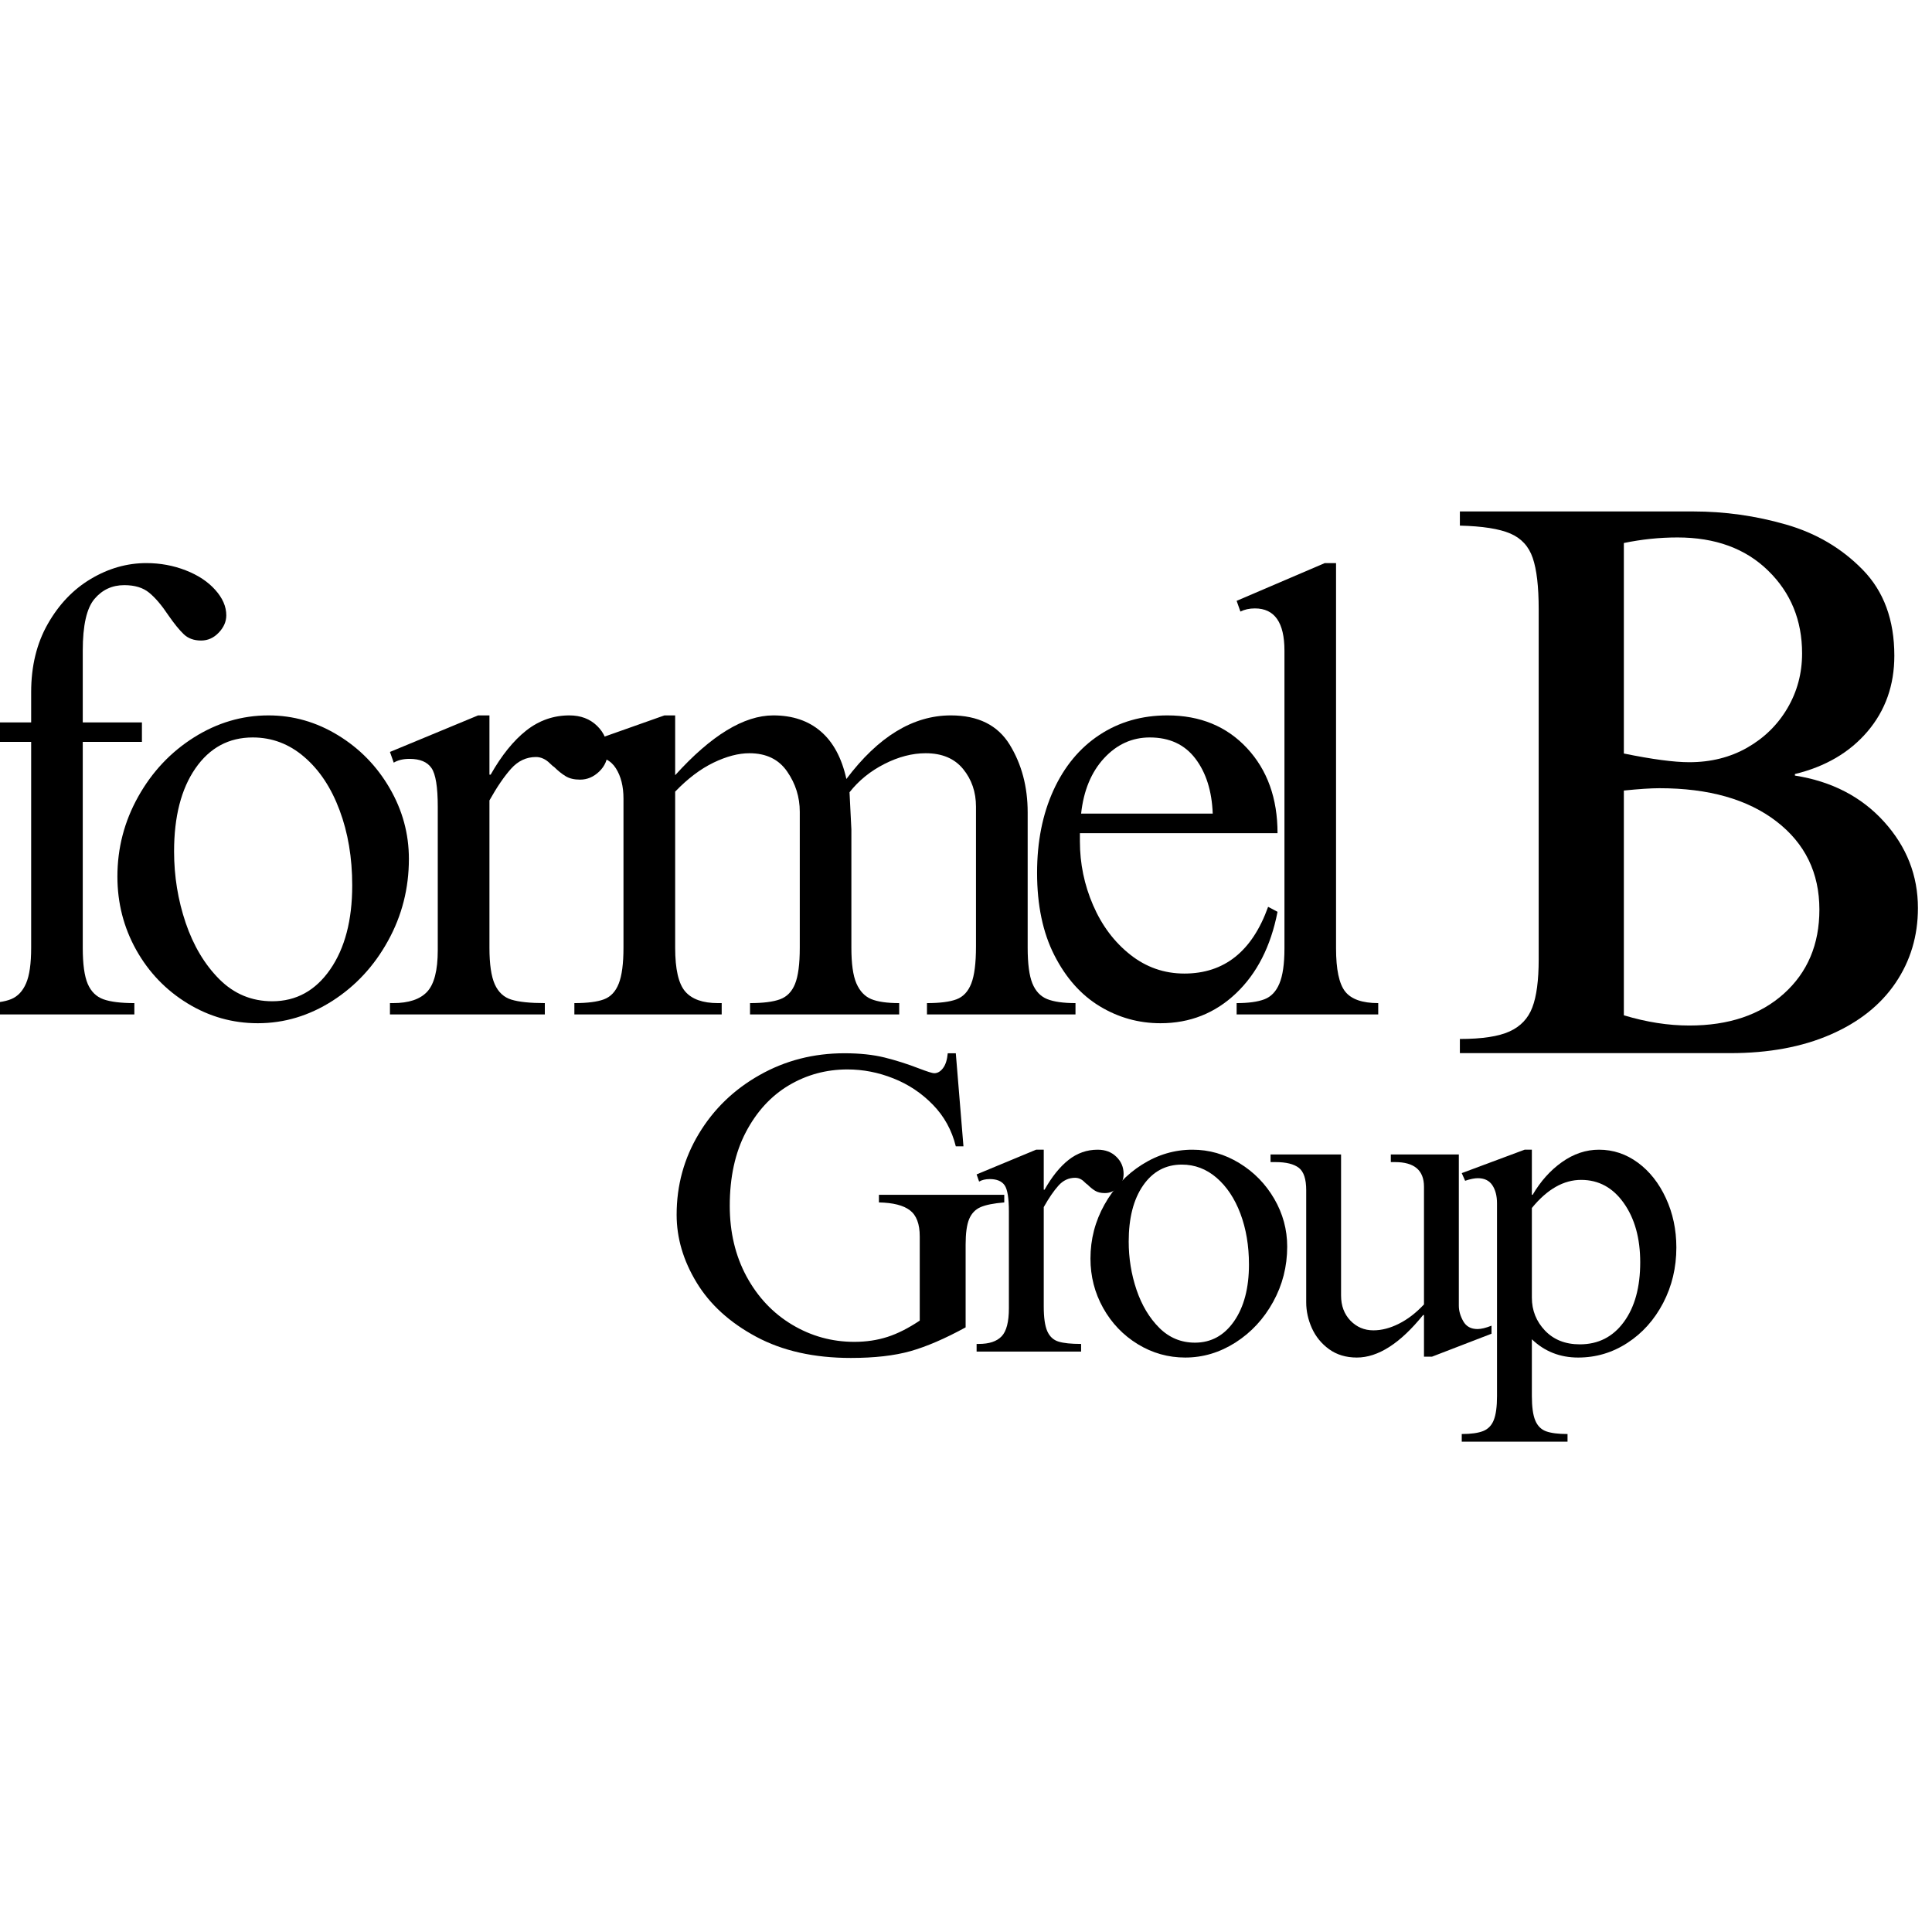
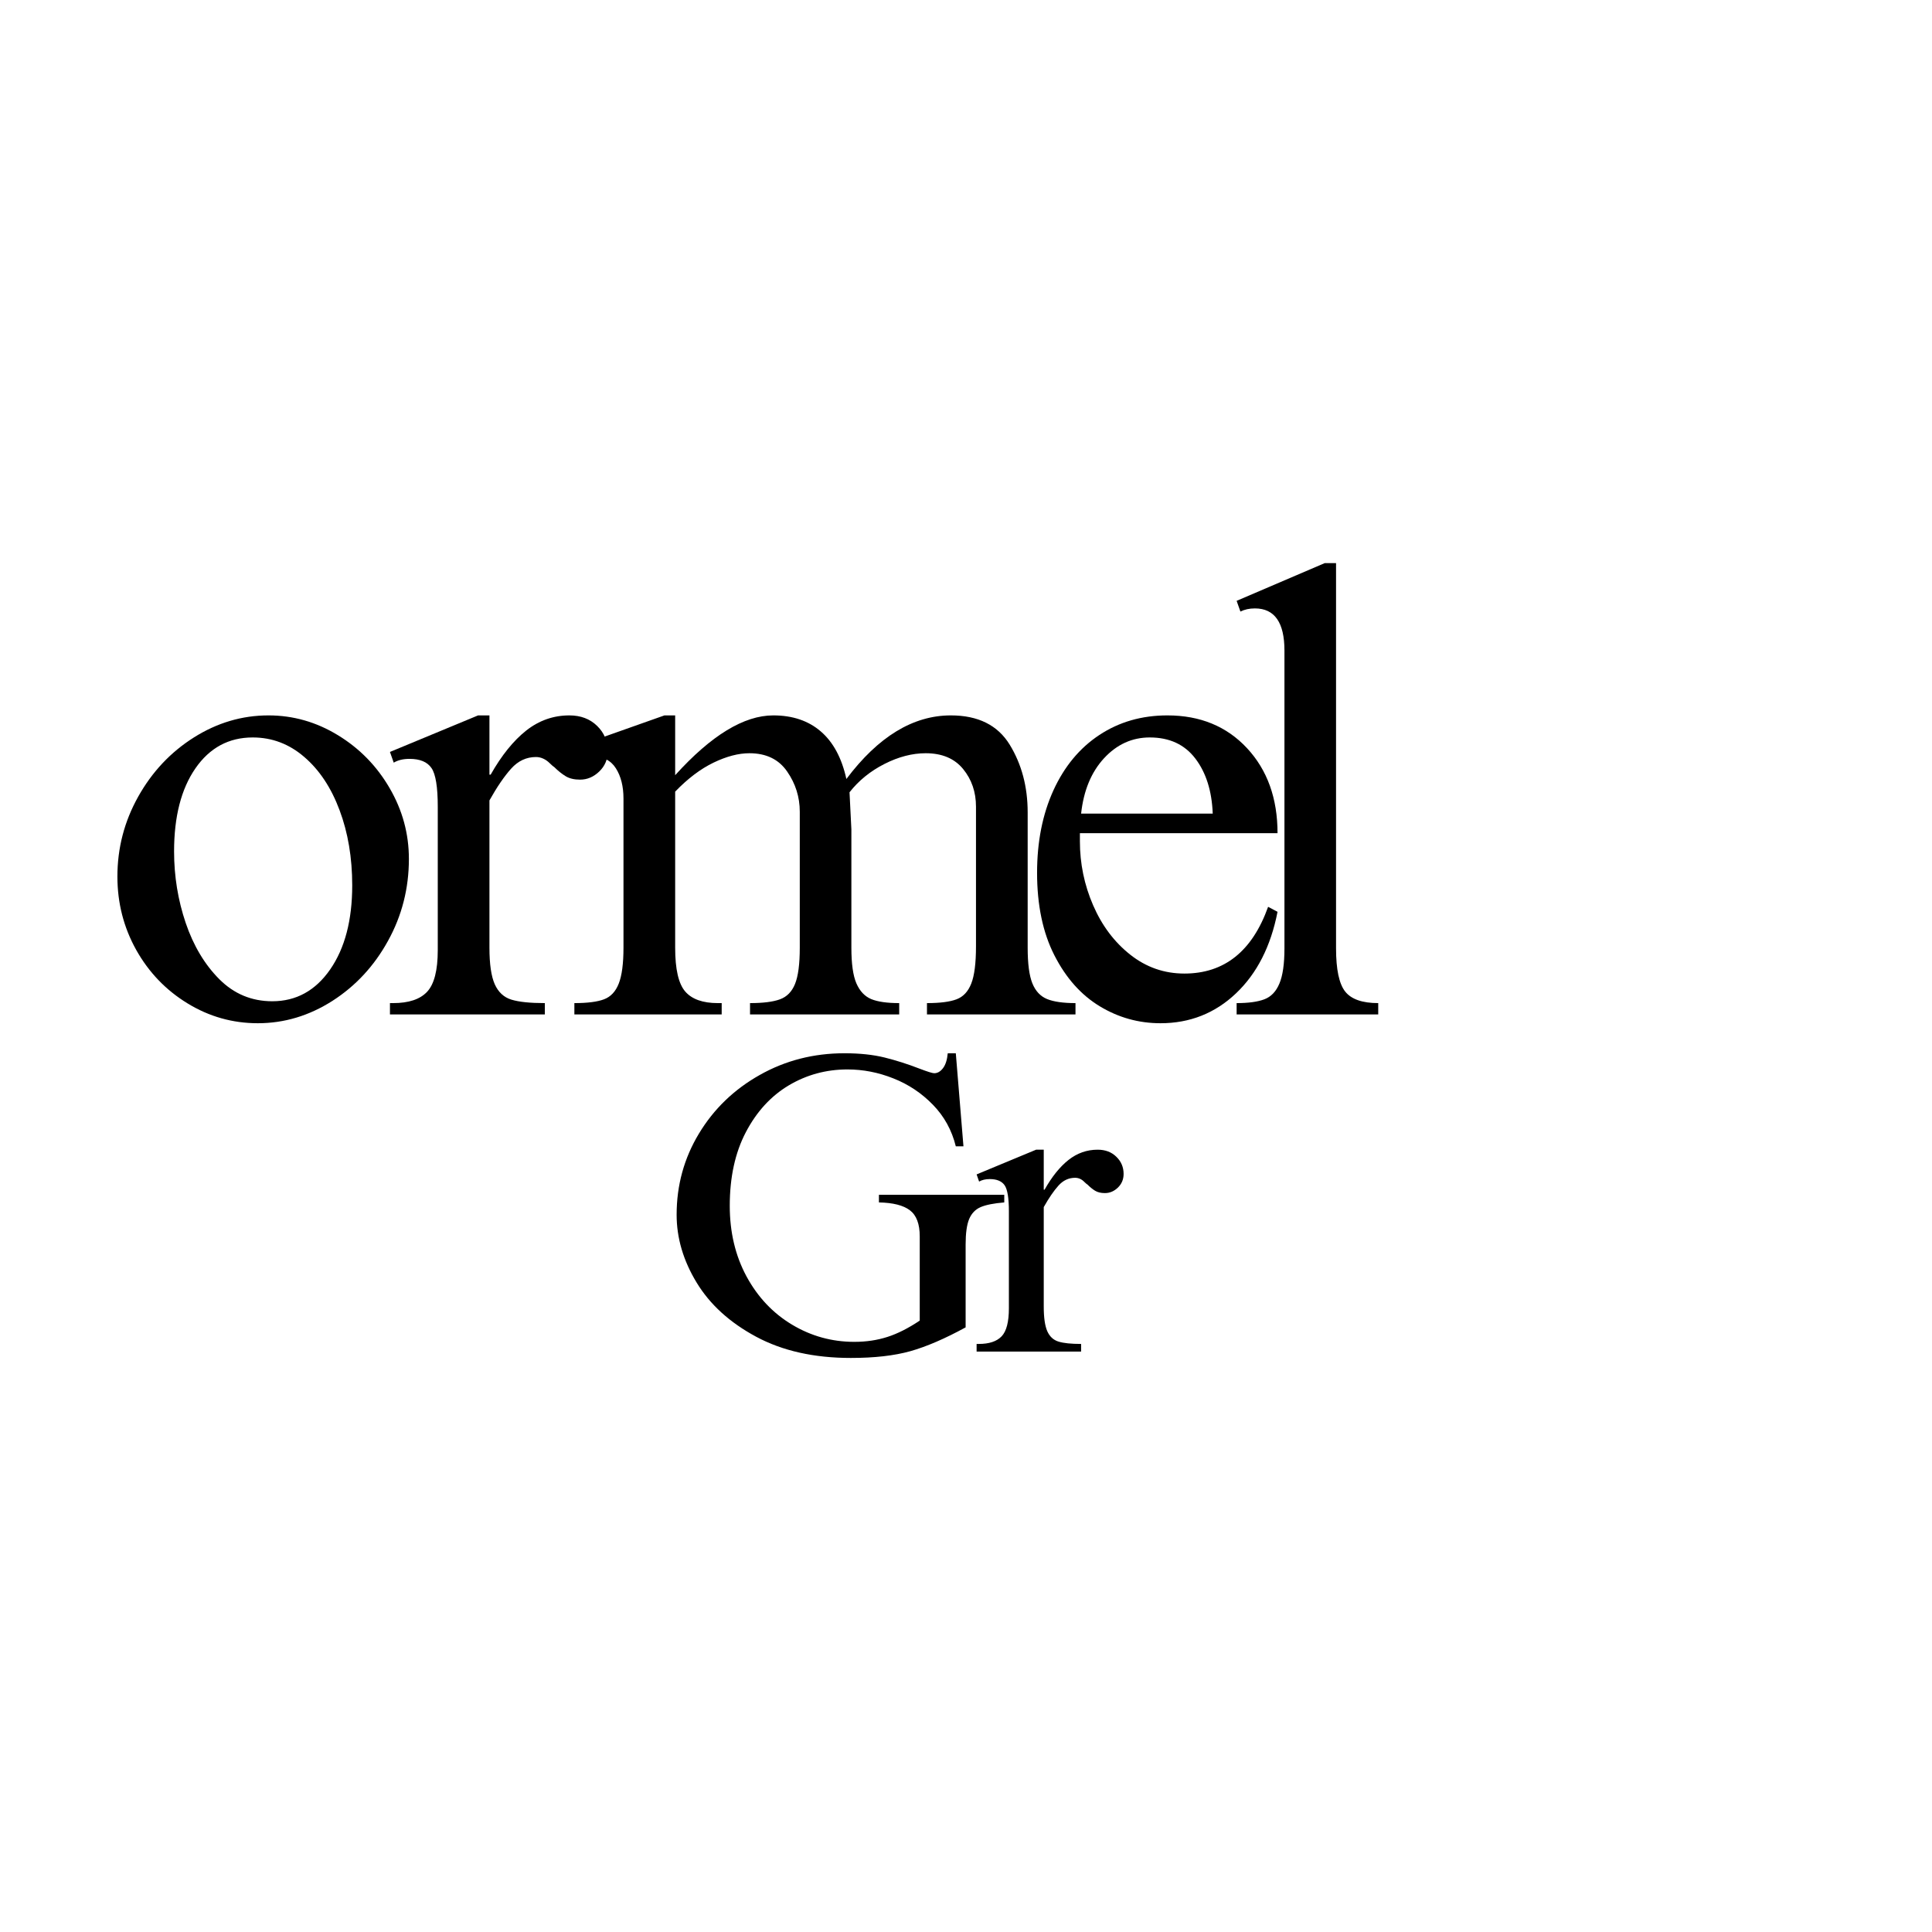
<svg xmlns="http://www.w3.org/2000/svg" width="500" zoomAndPan="magnify" viewBox="0 0 375 375" height="500" preserveAspectRatio="xMidYMid meet" version="1.0">
  <defs>
    <g />
    <clipPath id="a5ee1d91d1">
-       <path d="M 0 14 L 44 14 L 44 102 L 0 102 Z M 0 14 " clip-rule="nonzero" />
-     </clipPath>
+       </clipPath>
    <clipPath id="7f2c871cbb">
      <path d="M 276 0.281 L 373.441 0.281 L 373.441 154 L 276 154 Z M 276 0.281 " clip-rule="nonzero" />
    </clipPath>
    <clipPath id="a9bde89e26">
      <rect x="0" width="98" y="0" height="154" />
    </clipPath>
    <clipPath id="9497133c8b">
      <rect x="0" width="374" y="0" height="192" />
    </clipPath>
  </defs>
  <g transform="matrix(1, 0, 0, 1, 0, 95)">
    <g clip-path="url(#9497133c8b)">
      <g fill="#000000" fill-opacity="1">
        <g transform="translate(127.787, 167.343)">
          <g>
            <path d="M 36.125 -57.906 C 39.094 -57.906 41.691 -57.629 43.922 -57.078 C 46.148 -56.523 48.391 -55.812 50.641 -54.938 C 52.234 -54.332 53.195 -54.031 53.531 -54.031 C 54.188 -54.031 54.758 -54.359 55.25 -55.016 C 55.75 -55.672 56.055 -56.633 56.172 -57.906 L 57.734 -57.906 L 59.219 -39.844 L 57.734 -39.844 C 56.961 -42.977 55.477 -45.672 53.281 -47.922 C 51.082 -50.18 48.523 -51.883 45.609 -53.031 C 42.703 -54.188 39.734 -54.766 36.703 -54.766 C 32.578 -54.766 28.781 -53.734 25.312 -51.672 C 21.852 -49.609 19.078 -46.582 16.984 -42.594 C 14.898 -38.613 13.859 -33.848 13.859 -28.297 C 13.859 -23.18 14.941 -18.613 17.109 -14.594 C 19.285 -10.582 22.227 -7.461 25.938 -5.234 C 29.656 -3.004 33.688 -1.891 38.031 -1.891 C 40.332 -1.891 42.473 -2.207 44.453 -2.844 C 46.43 -3.477 48.523 -4.535 50.734 -6.016 L 50.734 -22.359 C 50.734 -24.773 50.098 -26.461 48.828 -27.422 C 47.566 -28.391 45.562 -28.898 42.812 -28.953 L 42.812 -30.438 L 67.141 -30.438 L 67.141 -28.953 C 65.109 -28.785 63.582 -28.484 62.562 -28.047 C 61.539 -27.609 60.797 -26.836 60.328 -25.734 C 59.867 -24.629 59.641 -22.977 59.641 -20.781 L 59.641 -4.703 C 55.617 -2.504 52.039 -0.961 48.906 -0.078 C 45.781 0.797 41.93 1.234 37.359 1.234 C 30.211 1.234 24.082 -0.141 18.969 -2.891 C 13.852 -5.641 10.004 -9.145 7.422 -13.406 C 4.836 -17.664 3.547 -22.051 3.547 -26.562 C 3.547 -32.281 4.988 -37.531 7.875 -42.312 C 10.758 -47.094 14.691 -50.883 19.672 -53.688 C 24.648 -56.5 30.133 -57.906 36.125 -57.906 Z M 36.125 -57.906 " />
          </g>
        </g>
      </g>
      <g fill="#000000" fill-opacity="1">
        <g transform="translate(187.325, 167.343)">
          <g>
            <path d="M 15.266 -31.422 L 15.422 -31.422 C 16.848 -33.953 18.398 -35.879 20.078 -37.203 C 21.754 -38.523 23.641 -39.188 25.734 -39.188 C 27.223 -39.188 28.43 -38.727 29.359 -37.812 C 30.297 -36.906 30.766 -35.797 30.766 -34.484 C 30.766 -33.43 30.395 -32.547 29.656 -31.828 C 28.914 -31.117 28.078 -30.766 27.141 -30.766 C 26.367 -30.766 25.734 -30.914 25.234 -31.219 C 24.742 -31.52 24.25 -31.922 23.75 -32.422 C 23.645 -32.473 23.453 -32.633 23.172 -32.906 C 22.898 -33.188 22.613 -33.395 22.312 -33.531 C 22.008 -33.664 21.691 -33.734 21.359 -33.734 C 20.098 -33.734 19.016 -33.223 18.109 -32.203 C 17.203 -31.191 16.254 -29.805 15.266 -28.047 L 15.266 -8.75 C 15.266 -6.602 15.492 -5.004 15.953 -3.953 C 16.422 -2.91 17.148 -2.238 18.141 -1.938 C 19.129 -1.633 20.586 -1.484 22.516 -1.484 L 22.516 0 L 2.234 0 L 2.234 -1.484 L 2.641 -1.484 C 4.672 -1.484 6.156 -1.977 7.094 -2.969 C 8.031 -3.957 8.5 -5.77 8.5 -8.406 L 8.5 -27.219 C 8.5 -29.801 8.223 -31.488 7.672 -32.281 C 7.117 -33.082 6.156 -33.484 4.781 -33.484 C 3.957 -33.484 3.27 -33.32 2.719 -33 L 2.234 -34.391 L 13.781 -39.188 L 15.266 -39.188 Z M 15.266 -31.422 " />
          </g>
        </g>
      </g>
      <g fill="#000000" fill-opacity="1">
        <g transform="translate(207.939, 167.343)">
          <g>
-             <path d="M 23.516 -39.188 C 26.754 -39.188 29.789 -38.316 32.625 -36.578 C 35.457 -34.848 37.711 -32.539 39.391 -29.656 C 41.066 -26.77 41.906 -23.676 41.906 -20.375 C 41.906 -16.52 40.992 -12.941 39.172 -9.641 C 37.359 -6.348 34.926 -3.723 31.875 -1.766 C 28.82 0.18 25.566 1.156 22.109 1.156 C 18.805 1.156 15.738 0.289 12.906 -1.438 C 10.07 -3.176 7.832 -5.516 6.188 -8.453 C 4.539 -11.398 3.719 -14.602 3.719 -18.062 C 3.719 -21.801 4.625 -25.289 6.438 -28.531 C 8.25 -31.781 10.68 -34.367 13.734 -36.297 C 16.785 -38.223 20.047 -39.188 23.516 -39.188 Z M 11.141 -21.359 C 11.141 -18.117 11.645 -15 12.656 -12 C 13.676 -9 15.148 -6.535 17.078 -4.609 C 19.004 -2.691 21.312 -1.734 24 -1.734 C 27.133 -1.734 29.664 -3.117 31.594 -5.891 C 33.52 -8.672 34.484 -12.344 34.484 -16.906 C 34.484 -20.539 33.93 -23.828 32.828 -26.766 C 31.723 -29.703 30.18 -32.023 28.203 -33.734 C 26.223 -35.441 23.973 -36.297 21.453 -36.297 C 18.316 -36.297 15.812 -34.945 13.938 -32.25 C 12.07 -29.551 11.141 -25.922 11.141 -21.359 Z M 11.141 -21.359 " />
-           </g>
+             </g>
        </g>
      </g>
      <g fill="#000000" fill-opacity="1">
        <g transform="translate(245.128, 167.343)">
          <g>
-             <path d="M 15.172 -10.891 C 15.172 -8.91 15.773 -7.285 16.984 -6.016 C 18.203 -4.754 19.691 -4.125 21.453 -4.125 C 23.047 -4.125 24.691 -4.551 26.391 -5.406 C 28.098 -6.258 29.723 -7.508 31.266 -9.156 L 31.266 -32 C 31.266 -35.188 29.395 -36.781 25.656 -36.781 L 24.828 -36.781 L 24.828 -38.266 L 38.031 -38.266 L 38.031 -8.906 C 38.031 -7.914 38.316 -6.91 38.891 -5.891 C 39.461 -4.879 40.383 -4.375 41.656 -4.375 C 42.375 -4.375 43.281 -4.594 44.375 -5.031 L 44.375 -3.469 L 32.828 0.984 L 31.266 0.984 L 31.266 -7.094 L 31.094 -7.094 C 26.645 -1.594 22.359 1.156 18.234 1.156 C 16.141 1.156 14.348 0.617 12.859 -0.453 C 11.379 -1.523 10.266 -2.883 9.516 -4.531 C 8.773 -6.188 8.406 -7.863 8.406 -9.562 L 8.406 -31.344 C 8.406 -33.488 7.926 -34.93 6.969 -35.672 C 6.008 -36.41 4.508 -36.781 2.469 -36.781 L 1.484 -36.781 L 1.484 -38.266 L 15.172 -38.266 Z M 15.172 -10.891 " />
-           </g>
+             </g>
        </g>
      </g>
      <g fill="#000000" fill-opacity="1">
        <g transform="translate(282.318, 167.343)">
          <g>
-             <path d="M 15.016 -30.438 L 15.172 -30.438 C 16.711 -33.07 18.609 -35.188 20.859 -36.781 C 23.117 -38.383 25.516 -39.188 28.047 -39.188 C 30.797 -39.188 33.312 -38.348 35.594 -36.672 C 37.875 -34.992 39.688 -32.695 41.031 -29.781 C 42.383 -26.863 43.062 -23.672 43.062 -20.203 C 43.062 -16.305 42.207 -12.719 40.5 -9.438 C 38.789 -6.164 36.477 -3.582 33.562 -1.688 C 30.656 0.207 27.469 1.156 24 1.156 C 20.477 1.156 17.484 -0.023 15.016 -2.391 L 15.016 8.578 C 15.016 10.723 15.234 12.316 15.672 13.359 C 16.109 14.41 16.805 15.113 17.766 15.469 C 18.734 15.82 20.125 16 21.938 16 L 21.938 17.484 L 1.406 17.484 L 1.406 16 C 3.219 16 4.602 15.805 5.562 15.422 C 6.531 15.035 7.219 14.32 7.625 13.281 C 8.039 12.238 8.25 10.695 8.25 8.656 L 8.25 -28.781 C 8.25 -30.219 7.945 -31.391 7.344 -32.297 C 6.738 -33.203 5.801 -33.656 4.531 -33.656 C 3.875 -33.656 3.051 -33.488 2.062 -33.156 L 1.406 -34.641 L 13.609 -39.188 L 15.016 -39.188 Z M 15.016 -27.875 L 15.016 -10.469 C 15.016 -8 15.863 -5.867 17.562 -4.078 C 19.27 -2.297 21.523 -1.406 24.328 -1.406 C 27.898 -1.406 30.742 -2.848 32.859 -5.734 C 34.984 -8.617 36.047 -12.484 36.047 -17.328 C 36.047 -21.992 34.984 -25.828 32.859 -28.828 C 30.742 -31.828 27.984 -33.328 24.578 -33.328 C 21.172 -33.328 17.984 -31.508 15.016 -27.875 Z M 15.016 -27.875 " />
-           </g>
+             </g>
        </g>
      </g>
      <g clip-path="url(#a5ee1d91d1)">
        <g fill="#000000" fill-opacity="1">
          <g transform="translate(-6.171, 101.905)">
            <g>
              <path d="M 34.578 -87.609 C 37.266 -87.609 39.812 -87.141 42.219 -86.203 C 44.625 -85.266 46.535 -84 47.953 -82.406 C 49.379 -80.82 50.094 -79.176 50.094 -77.469 C 50.094 -76.25 49.602 -75.129 48.625 -74.109 C 47.656 -73.086 46.516 -72.578 45.203 -72.578 C 43.816 -72.578 42.695 -72.984 41.844 -73.797 C 40.988 -74.609 39.992 -75.832 38.859 -77.469 C 37.555 -79.426 36.312 -80.891 35.125 -81.859 C 33.945 -82.836 32.336 -83.328 30.297 -83.328 C 27.941 -83.328 26.008 -82.43 24.5 -80.641 C 22.988 -78.848 22.234 -75.508 22.234 -70.625 L 22.234 -56.688 L 33.719 -56.688 L 33.719 -52.906 L 22.234 -52.906 L 22.234 -12.953 C 22.234 -9.773 22.555 -7.43 23.203 -5.922 C 23.859 -4.422 24.879 -3.426 26.266 -2.938 C 27.648 -2.445 29.645 -2.203 32.25 -2.203 L 32.25 0 L 2.938 0 L 2.938 -2.203 C 5.289 -2.203 7.098 -2.461 8.359 -2.984 C 9.629 -3.516 10.586 -4.535 11.234 -6.047 C 11.891 -7.555 12.219 -9.859 12.219 -12.953 L 12.219 -52.906 L 4.281 -52.906 L 4.281 -56.688 L 12.219 -56.688 L 12.219 -62.562 C 12.219 -67.613 13.297 -72.031 15.453 -75.812 C 17.609 -79.602 20.395 -82.516 23.812 -84.547 C 27.238 -86.586 30.828 -87.609 34.578 -87.609 Z M 34.578 -87.609 " />
            </g>
          </g>
        </g>
      </g>
      <g fill="#000000" fill-opacity="1">
        <g transform="translate(17.288, 101.905)">
          <g>
            <path d="M 34.828 -58.047 C 39.629 -58.047 44.129 -56.758 48.328 -54.188 C 52.523 -51.625 55.863 -48.203 58.344 -43.922 C 60.832 -39.648 62.078 -35.07 62.078 -30.188 C 62.078 -24.477 60.727 -19.18 58.031 -14.297 C 55.344 -9.41 51.738 -5.52 47.219 -2.625 C 42.695 0.258 37.875 1.703 32.75 1.703 C 27.863 1.703 23.32 0.422 19.125 -2.141 C 14.926 -4.703 11.602 -8.16 9.156 -12.516 C 6.719 -16.879 5.5 -21.629 5.5 -26.766 C 5.5 -32.297 6.844 -37.461 9.531 -42.266 C 12.219 -47.078 15.82 -50.91 20.344 -53.766 C 24.863 -56.617 29.691 -58.047 34.828 -58.047 Z M 16.5 -31.641 C 16.5 -26.836 17.25 -22.219 18.75 -17.781 C 20.258 -13.344 22.438 -9.695 25.281 -6.844 C 28.133 -3.988 31.562 -2.562 35.562 -2.562 C 40.195 -2.562 43.941 -4.617 46.797 -8.734 C 49.648 -12.848 51.078 -18.285 51.078 -25.047 C 51.078 -30.422 50.258 -35.285 48.625 -39.641 C 47 -44.004 44.719 -47.445 41.781 -49.969 C 38.852 -52.5 35.516 -53.766 31.766 -53.766 C 27.117 -53.766 23.41 -51.766 20.641 -47.766 C 17.879 -43.773 16.5 -38.398 16.5 -31.641 Z M 16.5 -31.641 " />
          </g>
        </g>
      </g>
      <g fill="#000000" fill-opacity="1">
        <g transform="translate(72.392, 101.905)">
          <g>
            <path d="M 22.609 -46.547 L 22.844 -46.547 C 24.969 -50.297 27.27 -53.148 29.75 -55.109 C 32.238 -57.066 35.031 -58.047 38.125 -58.047 C 40.32 -58.047 42.113 -57.367 43.5 -56.016 C 44.883 -54.672 45.578 -53.023 45.578 -51.078 C 45.578 -49.523 45.023 -48.219 43.922 -47.156 C 42.828 -46.102 41.586 -45.578 40.203 -45.578 C 39.055 -45.578 38.117 -45.801 37.391 -46.25 C 36.66 -46.695 35.926 -47.285 35.188 -48.016 C 35.031 -48.098 34.742 -48.344 34.328 -48.75 C 33.922 -49.156 33.492 -49.457 33.047 -49.656 C 32.598 -49.863 32.129 -49.969 31.641 -49.969 C 29.773 -49.969 28.164 -49.211 26.812 -47.703 C 25.469 -46.203 24.066 -44.148 22.609 -41.547 L 22.609 -12.953 C 22.609 -9.773 22.953 -7.41 23.641 -5.859 C 24.336 -4.316 25.414 -3.32 26.875 -2.875 C 28.344 -2.426 30.504 -2.203 33.359 -2.203 L 33.359 0 L 3.297 0 L 3.297 -2.203 L 3.906 -2.203 C 6.926 -2.203 9.125 -2.93 10.5 -4.391 C 11.883 -5.859 12.578 -8.551 12.578 -12.469 L 12.578 -40.328 C 12.578 -44.148 12.172 -46.648 11.359 -47.828 C 10.547 -49.016 9.125 -49.609 7.094 -49.609 C 5.863 -49.609 4.844 -49.363 4.031 -48.875 L 3.297 -50.953 L 20.406 -58.047 L 22.609 -58.047 Z M 22.609 -46.547 " />
          </g>
        </g>
      </g>
      <g fill="#000000" fill-opacity="1">
        <g transform="translate(109.658, 101.905)">
          <g>
            <path d="M 21.391 -58.047 L 21.391 -46.438 C 28.391 -54.176 34.738 -58.047 40.438 -58.047 C 44.188 -58.047 47.266 -57.004 49.672 -54.922 C 52.078 -52.848 53.727 -49.773 54.625 -45.703 C 60.812 -53.93 67.57 -58.047 74.906 -58.047 C 80.195 -58.047 84.004 -56.148 86.328 -52.359 C 88.648 -48.566 89.812 -44.188 89.812 -39.219 L 89.812 -12.953 C 89.812 -9.859 90.113 -7.555 90.719 -6.047 C 91.332 -4.535 92.289 -3.516 93.594 -2.984 C 94.895 -2.461 96.727 -2.203 99.094 -2.203 L 99.094 0 L 70.266 0 L 70.266 -2.203 C 72.785 -2.203 74.695 -2.445 76 -2.938 C 77.301 -3.426 78.254 -4.441 78.859 -5.984 C 79.473 -7.535 79.781 -9.941 79.781 -13.203 L 79.781 -40.328 C 79.781 -43.172 78.945 -45.609 77.281 -47.641 C 75.613 -49.68 73.191 -50.703 70.016 -50.703 C 67.41 -50.703 64.742 -50.008 62.016 -48.625 C 59.285 -47.238 57.023 -45.406 55.234 -43.125 L 55.594 -35.922 L 55.594 -12.953 C 55.594 -9.859 55.914 -7.555 56.562 -6.047 C 57.219 -4.535 58.176 -3.516 59.438 -2.984 C 60.707 -2.461 62.52 -2.203 64.875 -2.203 L 64.875 0 L 35.922 0 L 35.922 -2.203 C 38.453 -2.203 40.391 -2.445 41.734 -2.938 C 43.078 -3.426 44.051 -4.422 44.656 -5.922 C 45.27 -7.43 45.578 -9.773 45.578 -12.953 L 45.578 -39.344 C 45.578 -42.195 44.758 -44.801 43.125 -47.156 C 41.5 -49.52 39.055 -50.703 35.797 -50.703 C 33.68 -50.703 31.359 -50.094 28.828 -48.875 C 26.305 -47.656 23.828 -45.781 21.391 -43.25 L 21.391 -12.953 C 21.391 -8.797 22.039 -5.961 23.344 -4.453 C 24.645 -2.953 26.758 -2.203 29.688 -2.203 L 30.422 -2.203 L 30.422 0 L 1.828 0 L 1.828 -2.203 C 4.359 -2.203 6.273 -2.445 7.578 -2.938 C 8.879 -3.426 9.832 -4.441 10.438 -5.984 C 11.051 -7.535 11.359 -9.859 11.359 -12.953 L 11.359 -41.906 C 11.359 -44.27 10.867 -46.223 9.891 -47.766 C 8.922 -49.316 7.375 -50.094 5.25 -50.094 C 4.031 -50.094 2.891 -49.891 1.828 -49.484 L 0.984 -51.562 L 19.312 -58.047 Z M 21.391 -58.047 " />
          </g>
        </g>
      </g>
      <g fill="#000000" fill-opacity="1">
        <g transform="translate(197.874, 101.905)">
          <g>
            <path d="M 28.719 -58.047 C 35.07 -58.047 40.223 -55.926 44.172 -51.688 C 48.117 -47.445 50.094 -41.945 50.094 -35.188 L 11.734 -35.188 L 11.734 -33.609 C 11.734 -29.285 12.586 -25.148 14.297 -21.203 C 16.004 -17.254 18.406 -14.055 21.5 -11.609 C 24.594 -9.16 28.098 -7.938 32.016 -7.938 C 39.754 -7.938 45.172 -12.254 48.266 -20.891 L 50.094 -19.922 C 48.789 -13.234 46.102 -7.957 42.031 -4.094 C 37.957 -0.227 33.07 1.703 27.375 1.703 C 23.133 1.703 19.203 0.602 15.578 -1.594 C 11.953 -3.789 9.02 -7.086 6.781 -11.484 C 4.539 -15.879 3.422 -21.219 3.422 -27.5 C 3.422 -33.52 4.477 -38.852 6.594 -43.5 C 8.719 -48.145 11.691 -51.727 15.516 -54.25 C 19.348 -56.781 23.75 -58.047 28.719 -58.047 Z M 25.297 -53.766 C 21.867 -53.766 18.91 -52.422 16.422 -49.734 C 13.941 -47.047 12.457 -43.461 11.969 -38.984 L 37.516 -38.984 C 37.348 -43.379 36.223 -46.941 34.141 -49.672 C 32.066 -52.398 29.117 -53.766 25.297 -53.766 Z M 25.297 -53.766 " />
          </g>
        </g>
      </g>
      <g fill="#000000" fill-opacity="1">
        <g transform="translate(237.217, 101.905)">
          <g>
            <path d="M 22.109 -87.609 L 22.109 -12.828 C 22.109 -8.754 22.695 -5.961 23.875 -4.453 C 25.062 -2.953 27.203 -2.203 30.297 -2.203 L 30.297 0 L 2.812 0 L 2.812 -2.203 C 5.094 -2.203 6.883 -2.445 8.188 -2.938 C 9.488 -3.426 10.461 -4.441 11.109 -5.984 C 11.766 -7.535 12.094 -9.816 12.094 -12.828 L 12.094 -70.625 C 12.094 -76.082 10.18 -78.812 6.359 -78.812 C 5.297 -78.812 4.359 -78.609 3.547 -78.203 L 2.812 -80.281 L 19.922 -87.609 Z M 22.109 -87.609 " />
          </g>
        </g>
      </g>
      <g clip-path="url(#7f2c871cbb)">
        <g transform="matrix(1, 0, 0, 1, 276, 0)">
          <g clip-path="url(#a9bde89e26)">
            <g fill="#000000" fill-opacity="1">
              <g transform="translate(1.081, 109.413)">
                <g>
-                   <path d="M 90.609 -77.141 C 90.609 -71.422 88.875 -66.52 85.406 -62.438 C 81.938 -58.363 77.238 -55.609 71.312 -54.172 L 71.312 -53.875 C 78.457 -52.75 84.223 -49.766 88.609 -44.922 C 92.992 -40.078 95.188 -34.488 95.188 -28.156 C 95.188 -22.75 93.734 -17.898 90.828 -13.609 C 87.922 -9.328 83.711 -5.988 78.203 -3.594 C 72.691 -1.195 66.211 0 58.766 0 L 6.281 0 L 6.281 -2.75 C 10.562 -2.75 13.77 -3.234 15.906 -4.203 C 18.051 -5.172 19.531 -6.727 20.344 -8.875 C 21.164 -11.02 21.578 -14.133 21.578 -18.219 L 21.578 -86.172 C 21.578 -90.555 21.191 -93.867 20.422 -96.109 C 19.66 -98.359 18.207 -99.941 16.062 -100.859 C 13.926 -101.773 10.664 -102.285 6.281 -102.391 L 6.281 -105.141 L 51.578 -105.141 C 57.703 -105.141 63.695 -104.297 69.562 -102.609 C 75.426 -100.93 80.398 -98 84.484 -93.812 C 88.566 -89.633 90.609 -84.078 90.609 -77.141 Z M 38.109 -99.016 L 38.109 -58.156 C 43.617 -57.031 47.852 -56.469 50.812 -56.469 C 55 -56.469 58.75 -57.41 62.062 -59.297 C 65.375 -61.191 67.973 -63.742 69.859 -66.953 C 71.754 -70.172 72.703 -73.719 72.703 -77.594 C 72.703 -84.02 70.504 -89.375 66.109 -93.656 C 61.723 -97.945 55.859 -100.094 48.516 -100.094 C 45.047 -100.094 41.578 -99.734 38.109 -99.016 Z M 38.109 -50.969 L 38.109 -7.344 C 42.492 -6.02 46.727 -5.359 50.812 -5.359 C 58.469 -5.359 64.586 -7.422 69.172 -11.547 C 73.766 -15.68 76.062 -21.117 76.062 -27.859 C 76.062 -34.992 73.281 -40.703 67.719 -44.984 C 62.156 -49.273 54.582 -51.422 45 -51.422 C 43.363 -51.422 41.066 -51.27 38.109 -50.969 Z M 38.109 -50.969 " />
-                 </g>
+                   </g>
              </g>
            </g>
          </g>
        </g>
      </g>
    </g>
  </g>
</svg>